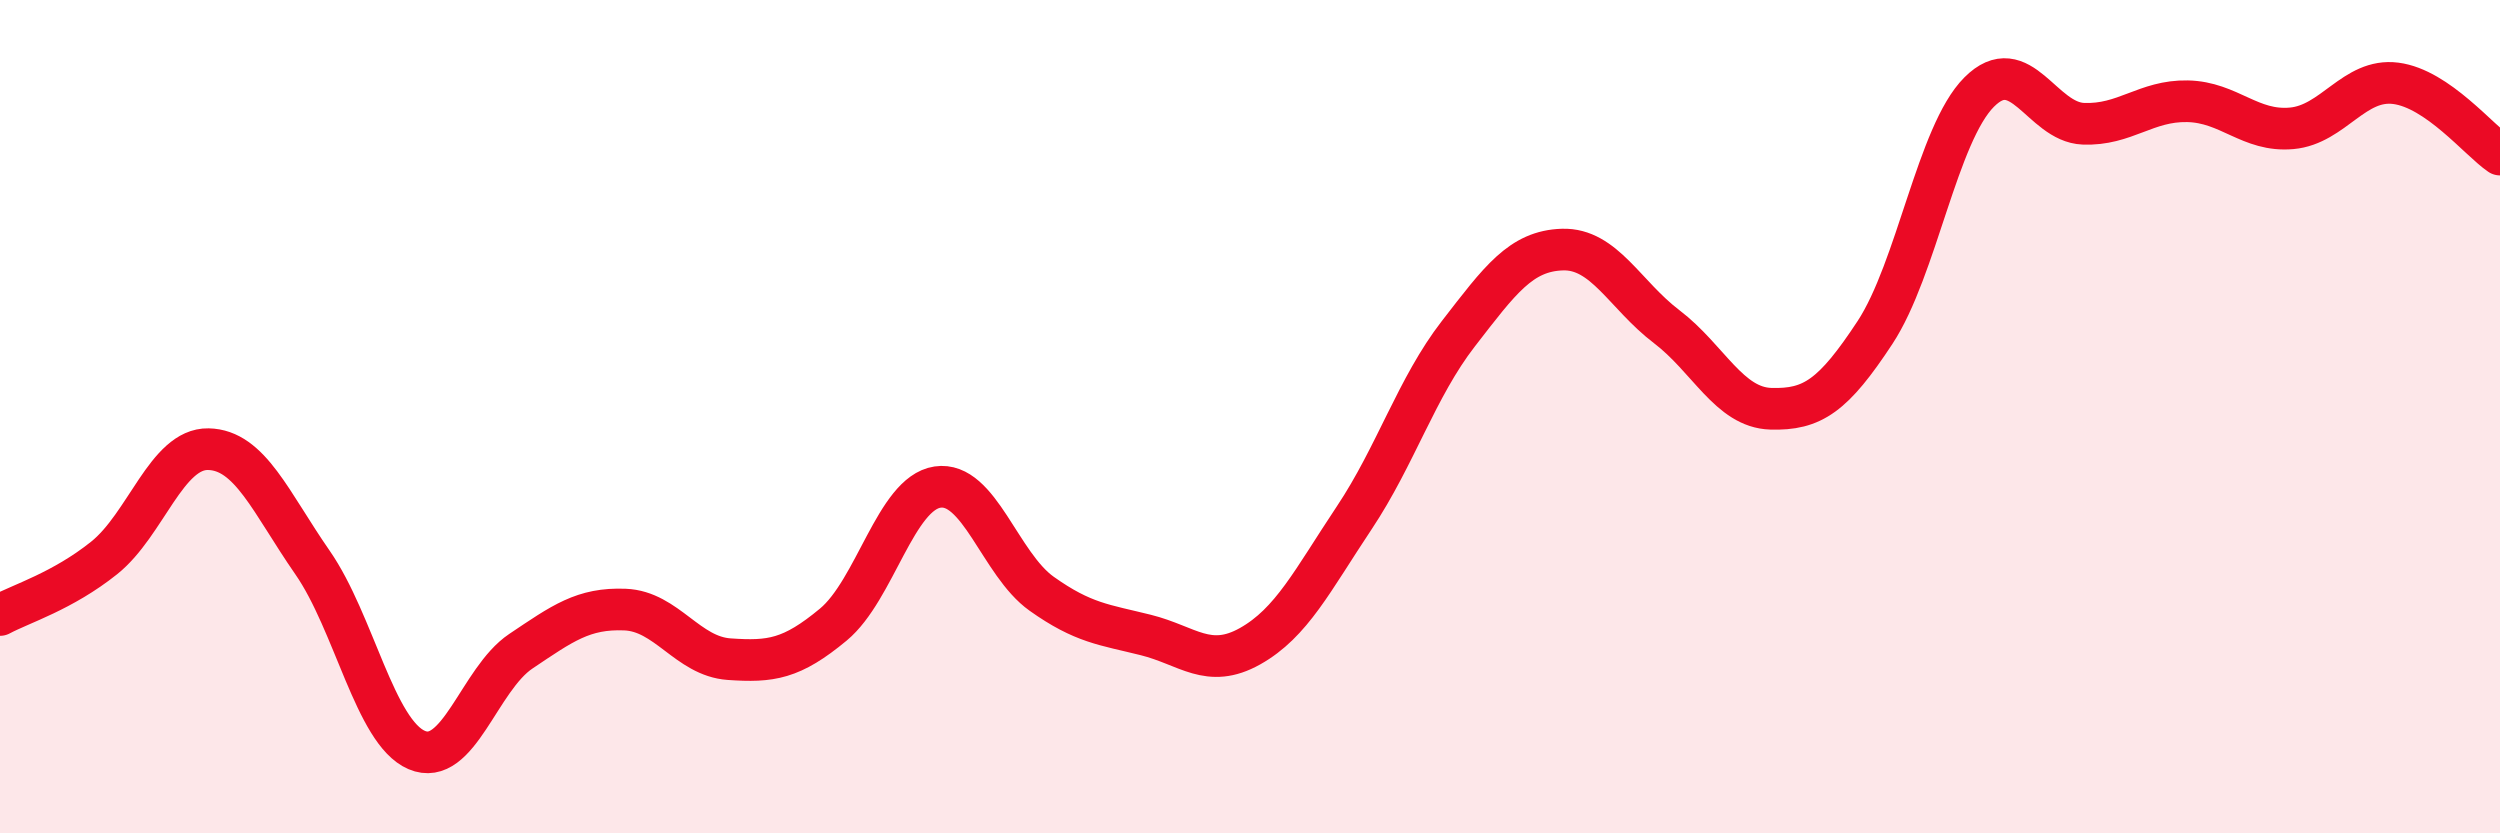
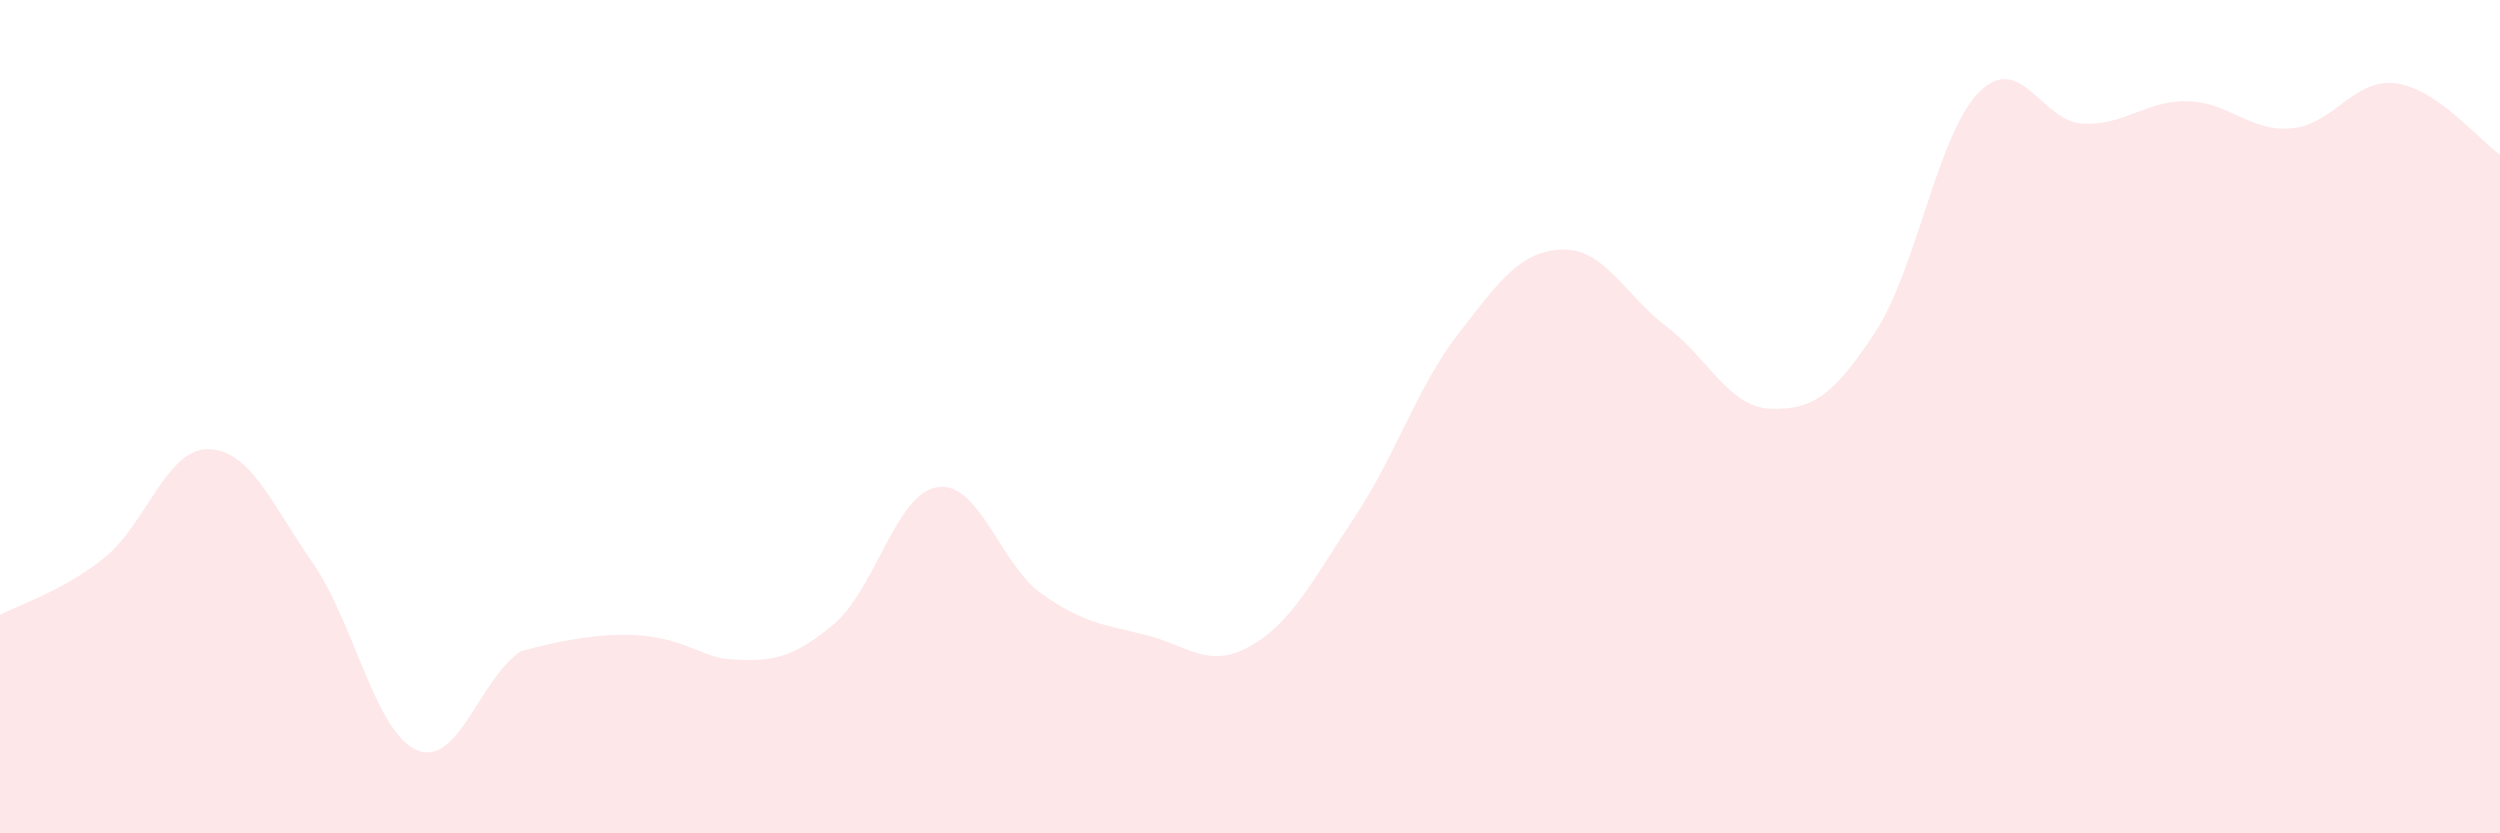
<svg xmlns="http://www.w3.org/2000/svg" width="60" height="20" viewBox="0 0 60 20">
-   <path d="M 0,14.76 C 0.5,14.49 1.5,14.19 2.5,13.39 C 3.5,12.59 4,10.76 5,10.78 C 6,10.8 6.5,12.06 7.5,13.5 C 8.5,14.94 9,17.57 10,18 C 11,18.43 11.5,16.3 12.5,15.63 C 13.5,14.96 14,14.59 15,14.63 C 16,14.67 16.5,15.75 17.5,15.82 C 18.5,15.89 19,15.82 20,14.99 C 21,14.16 21.5,11.84 22.5,11.69 C 23.5,11.54 24,13.54 25,14.25 C 26,14.96 26.5,14.99 27.5,15.24 C 28.5,15.49 29,16.07 30,15.51 C 31,14.95 31.5,13.93 32.5,12.43 C 33.5,10.93 34,9.3 35,8.01 C 36,6.72 36.5,6.02 37.5,5.99 C 38.5,5.96 39,7.08 40,7.84 C 41,8.6 41.5,9.78 42.5,9.81 C 43.5,9.84 44,9.5 45,7.98 C 46,6.46 46.5,3.21 47.5,2.21 C 48.5,1.21 49,2.93 50,2.97 C 51,3.01 51.5,2.41 52.5,2.43 C 53.5,2.45 54,3.17 55,3.08 C 56,2.99 56.5,1.87 57.5,2 C 58.5,2.13 59.5,3.37 60,3.71L60 20L0 20Z" fill="#EB0A25" opacity="0.1" stroke-linecap="round" stroke-linejoin="round" />
-   <path d="M 0,14.76 C 0.5,14.49 1.5,14.19 2.5,13.39 C 3.5,12.59 4,10.76 5,10.78 C 6,10.8 6.5,12.06 7.5,13.5 C 8.5,14.94 9,17.57 10,18 C 11,18.43 11.5,16.3 12.5,15.63 C 13.5,14.96 14,14.59 15,14.63 C 16,14.67 16.5,15.75 17.5,15.82 C 18.5,15.89 19,15.82 20,14.99 C 21,14.16 21.5,11.84 22.5,11.69 C 23.5,11.54 24,13.54 25,14.25 C 26,14.96 26.5,14.99 27.5,15.24 C 28.5,15.49 29,16.07 30,15.51 C 31,14.95 31.5,13.93 32.5,12.43 C 33.5,10.93 34,9.3 35,8.01 C 36,6.72 36.5,6.02 37.5,5.99 C 38.5,5.96 39,7.08 40,7.84 C 41,8.6 41.5,9.78 42.5,9.81 C 43.5,9.84 44,9.5 45,7.98 C 46,6.46 46.5,3.21 47.5,2.21 C 48.5,1.21 49,2.93 50,2.97 C 51,3.01 51.5,2.41 52.5,2.43 C 53.5,2.45 54,3.17 55,3.08 C 56,2.99 56.5,1.87 57.5,2 C 58.5,2.13 59.5,3.37 60,3.71" stroke="#EB0A25" stroke-width="1" fill="none" stroke-linecap="round" stroke-linejoin="round" />
+   <path d="M 0,14.76 C 0.5,14.49 1.5,14.19 2.5,13.39 C 3.5,12.59 4,10.76 5,10.78 C 6,10.8 6.5,12.06 7.5,13.5 C 8.5,14.94 9,17.57 10,18 C 11,18.43 11.5,16.3 12.5,15.63 C 16,14.67 16.5,15.75 17.5,15.82 C 18.5,15.89 19,15.82 20,14.99 C 21,14.16 21.5,11.84 22.5,11.69 C 23.5,11.54 24,13.54 25,14.25 C 26,14.96 26.5,14.99 27.5,15.24 C 28.5,15.49 29,16.07 30,15.51 C 31,14.95 31.5,13.93 32.5,12.43 C 33.5,10.93 34,9.3 35,8.01 C 36,6.72 36.5,6.02 37.5,5.99 C 38.5,5.96 39,7.08 40,7.84 C 41,8.6 41.5,9.78 42.5,9.81 C 43.5,9.84 44,9.5 45,7.98 C 46,6.46 46.5,3.21 47.5,2.21 C 48.5,1.21 49,2.93 50,2.97 C 51,3.01 51.5,2.41 52.5,2.43 C 53.5,2.45 54,3.17 55,3.08 C 56,2.99 56.5,1.87 57.5,2 C 58.5,2.13 59.5,3.37 60,3.71L60 20L0 20Z" fill="#EB0A25" opacity="0.1" stroke-linecap="round" stroke-linejoin="round" />
</svg>